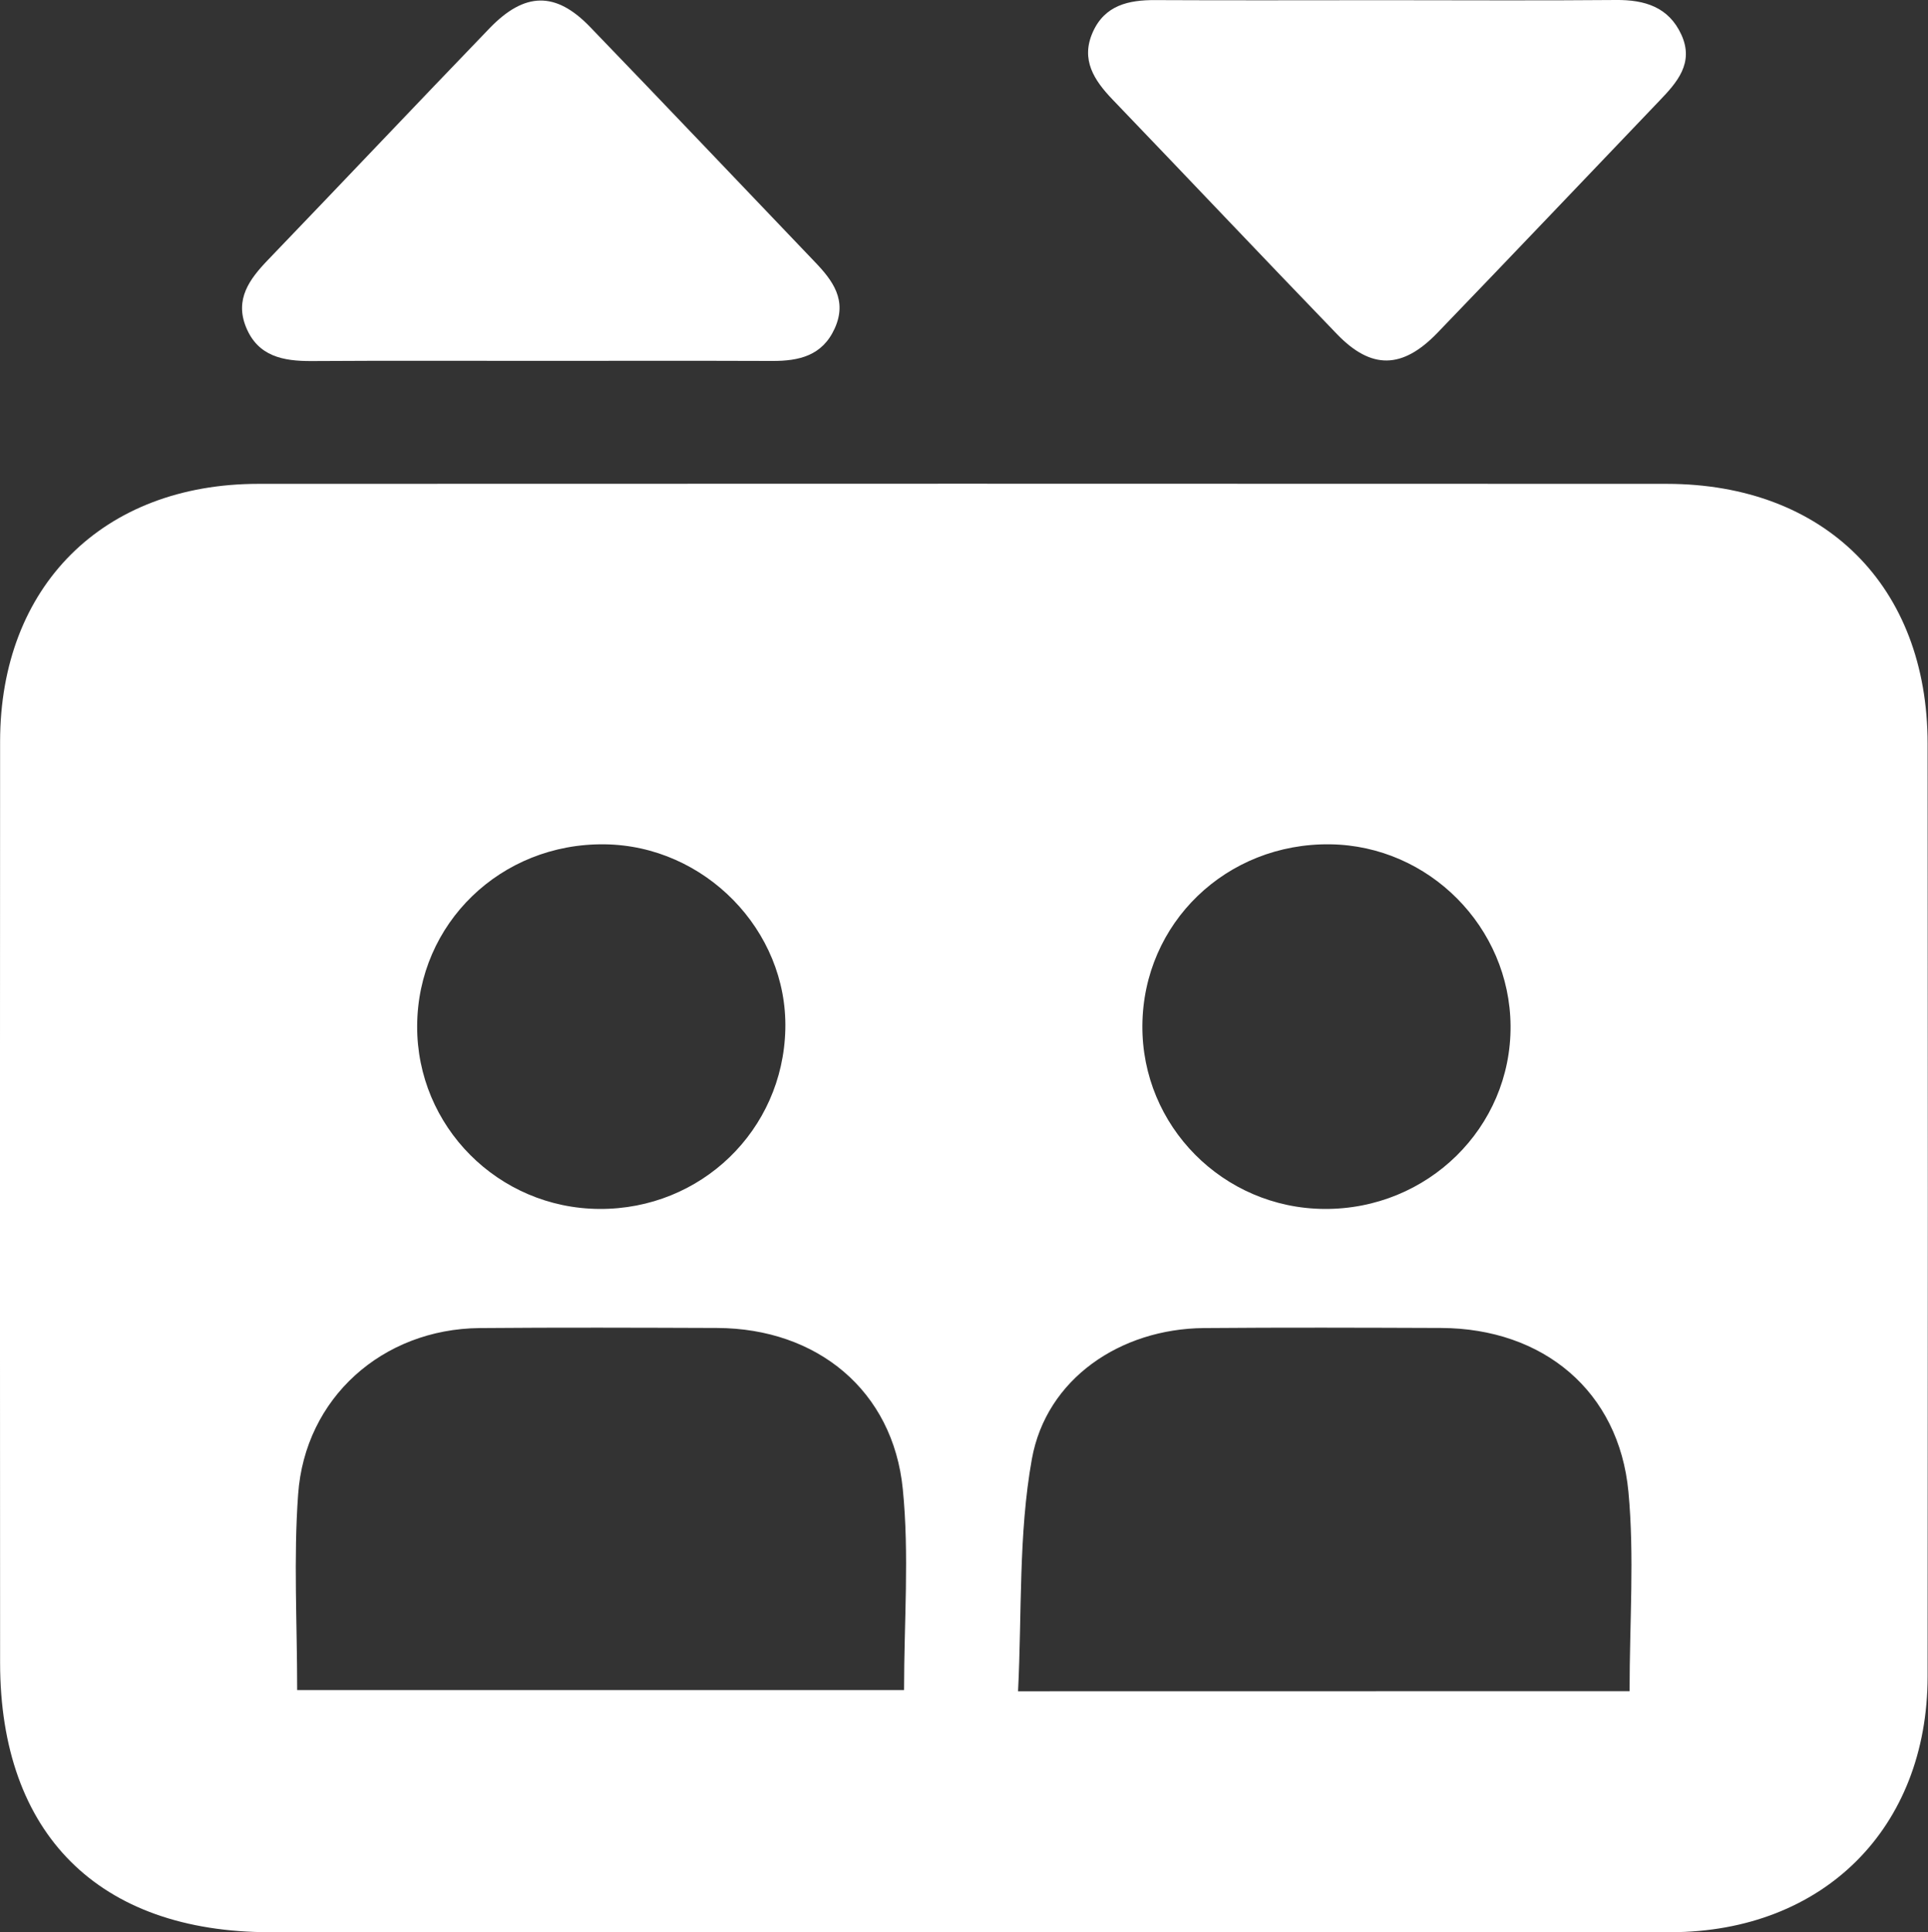
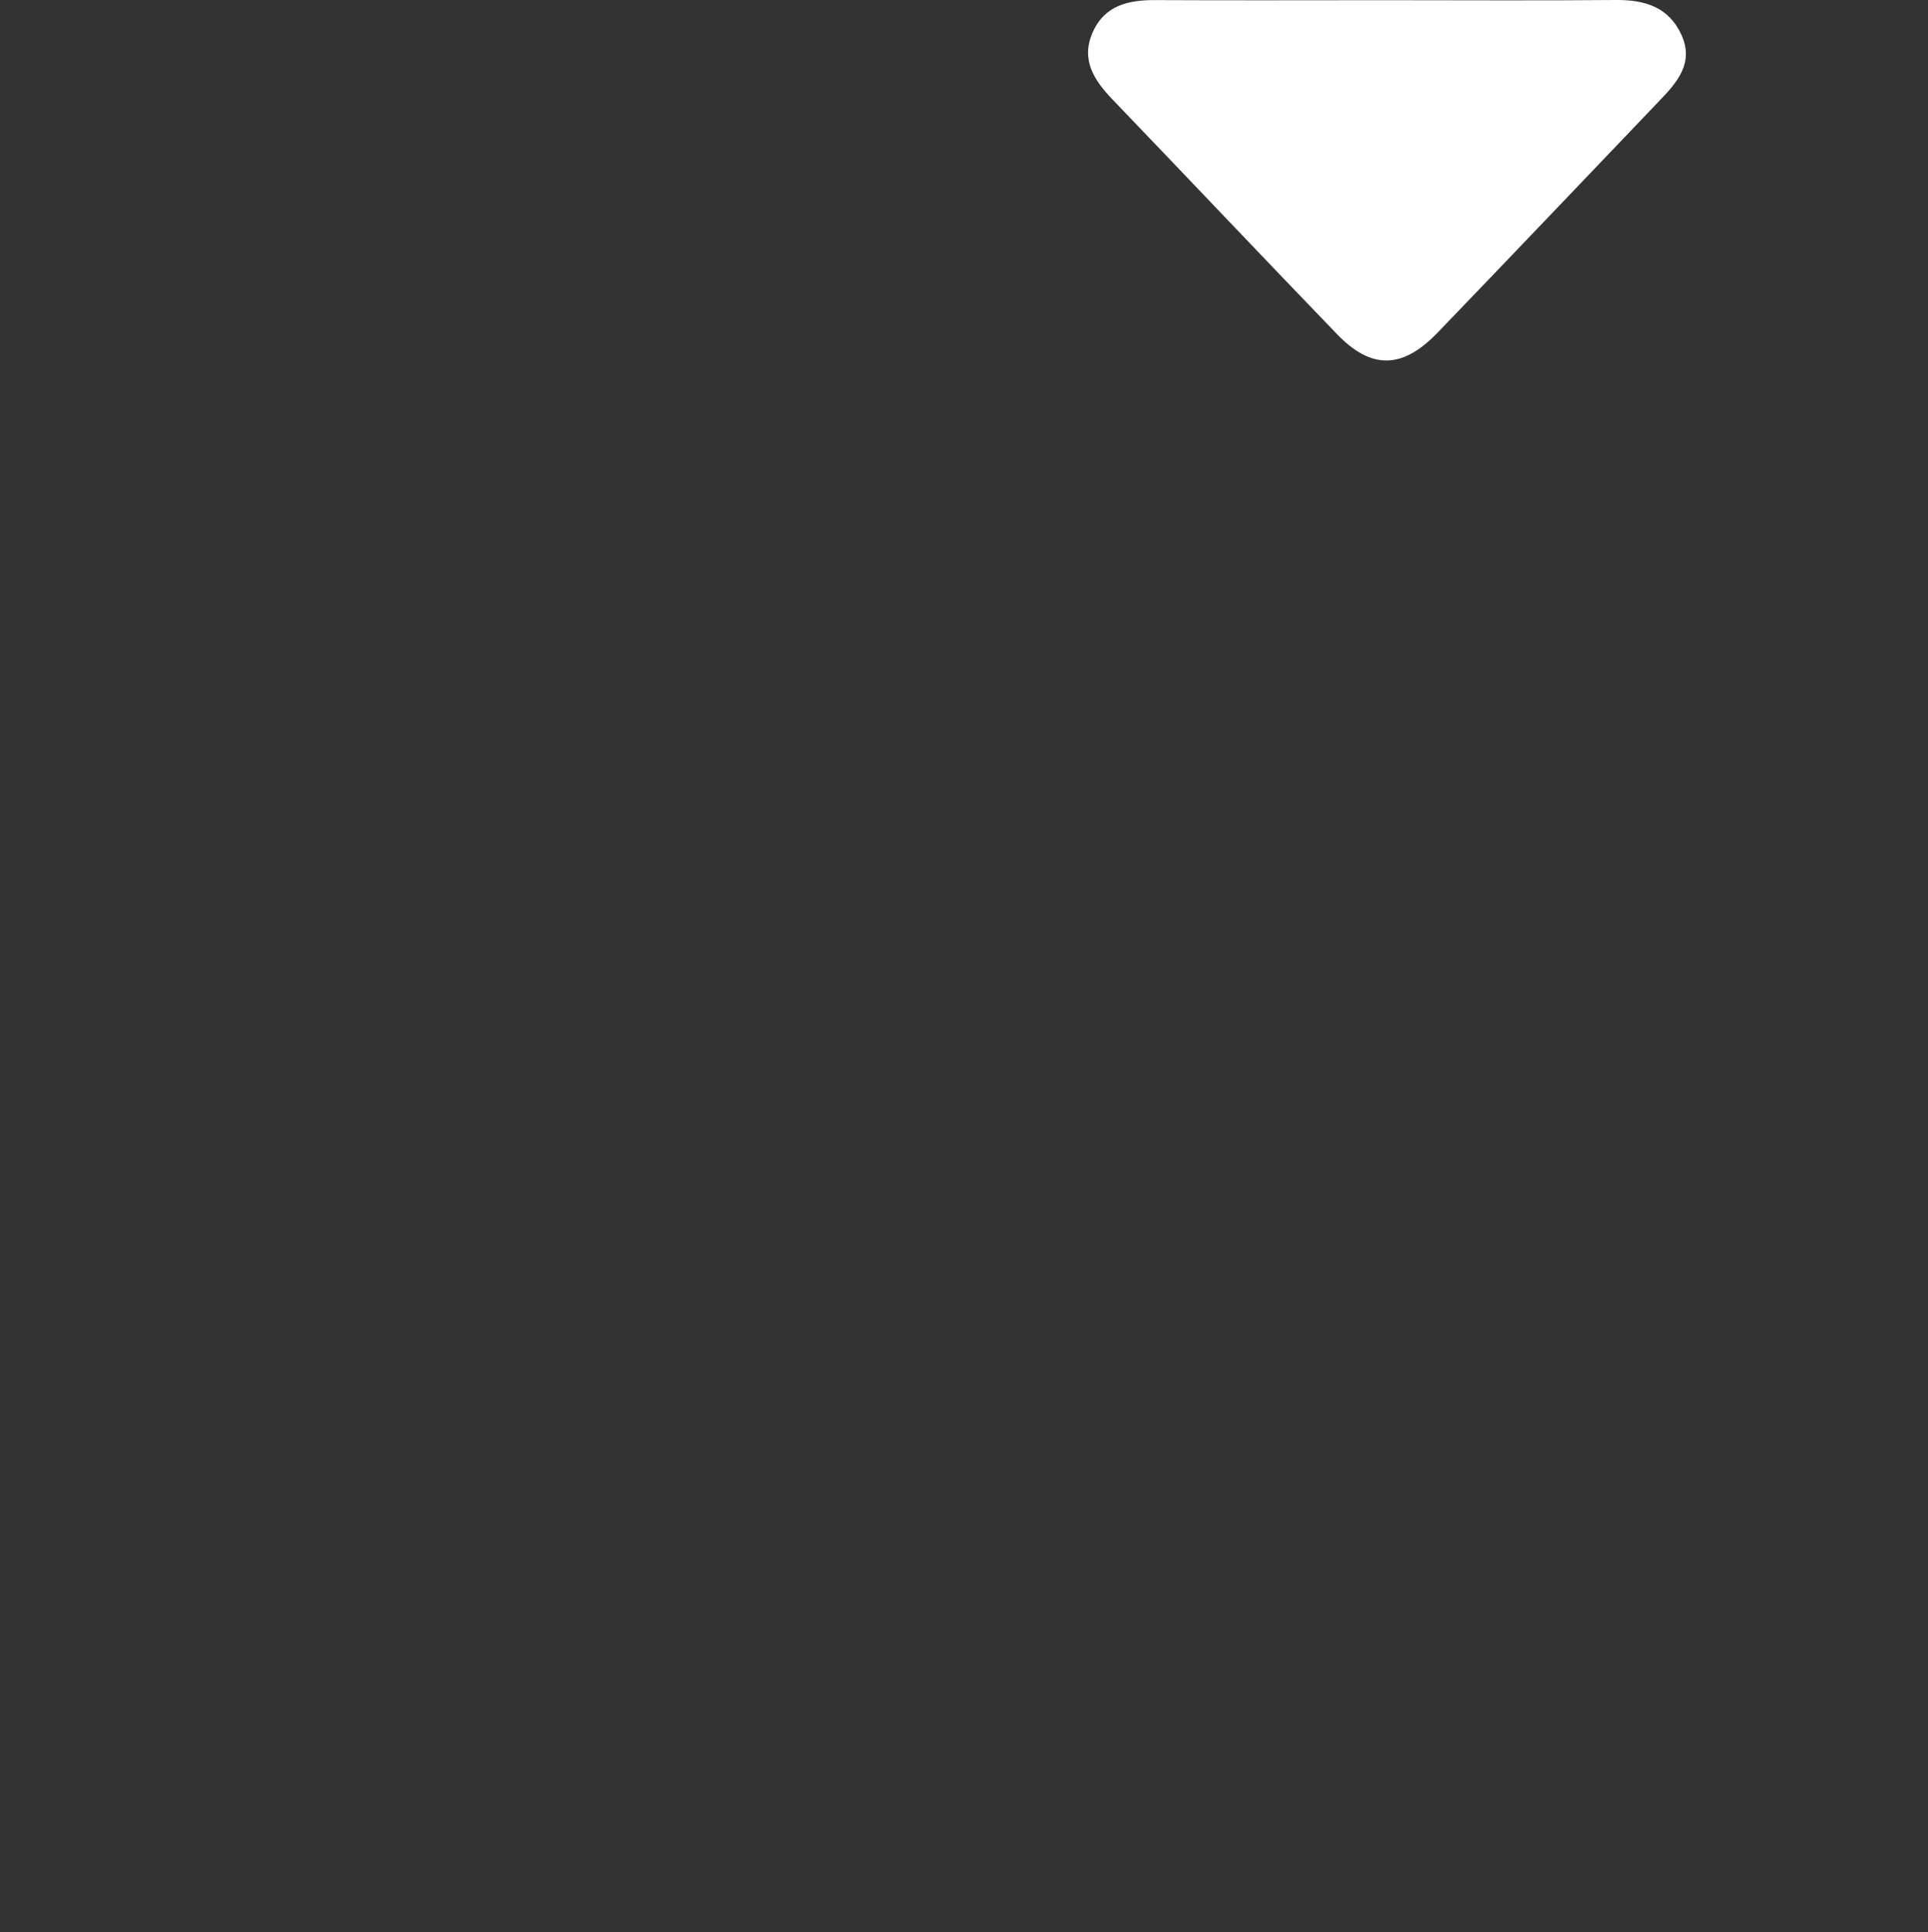
<svg xmlns="http://www.w3.org/2000/svg" version="1.1" id="Layer_1" x="0px" y="0px" width="19.957px" height="20px" viewBox="0 0 19.957 20" style="enable-background:new 0 0 19.957 20;" xml:space="preserve">
  <rect x="0" y="0" width="19.957" height="20" fill="#333333" stroke="none" />
  <style type="text/css">
	.st0{fill:#FFFFFF;}
</style>
  <g>
-     <path class="st0" d="M9.947,19.999c-2.384,0-4.768,0-7.152,0c-1.773,0-2.793-1.016-2.794-2.788c-0.002-3.179-0.002-6.358,0-9.537   c0.001-1.605,1.064-2.666,2.674-2.666c4.859-0.002,9.719-0.002,14.578,0c1.634,0.001,2.699,1.059,2.7,2.688   c0.003,3.218,0.003,6.436,0,9.654c-0.001,1.572-1.078,2.646-2.659,2.649C14.846,20.002,12.397,19.999,9.947,19.999z M3.076,17.493   c2.116,0,4.189,0,6.282,0c0-0.71,0.055-1.401-0.013-2.08c-0.101-1.02-0.886-1.664-1.922-1.668   c-0.819-0.003-1.639-0.006-2.458,0.001c-1.005,0.009-1.809,0.723-1.879,1.722C3.038,16.126,3.076,16.79,3.076,17.493z    M16.868,17.504c0-0.719,0.051-1.397-0.012-2.064c-0.098-1.041-0.882-1.691-1.939-1.695c-0.819-0.003-1.639-0.006-2.458,0.001   c-0.86,0.008-1.628,0.523-1.778,1.356c-0.14,0.779-0.102,1.589-0.143,2.403C12.698,17.504,14.764,17.504,16.868,17.504z    M6.204,12.513c1.052,0.006,1.901-0.814,1.925-1.86c0.024-1.024-0.834-1.902-1.871-1.914c-1.075-0.013-1.935,0.82-1.94,1.879   C4.313,11.658,5.157,12.507,6.204,12.513z M13.706,12.513c1.071,0.008,1.937-0.842,1.93-1.894c-0.007-1.022-0.844-1.866-1.866-1.88   c-1.076-0.015-1.937,0.815-1.945,1.875C11.817,11.654,12.66,12.505,13.706,12.513z" />
-     <path class="st0" d="M5.569,3.735c-0.782,0-1.564-0.003-2.346,0.002C2.932,3.738,2.671,3.69,2.547,3.387   C2.429,3.098,2.581,2.891,2.771,2.693C3.539,1.894,4.3,1.089,5.068,0.292C5.432-0.085,5.752-0.09,6.107,0.278   c0.778,0.806,1.549,1.619,2.324,2.429C8.62,2.903,8.773,3.107,8.64,3.4C8.512,3.682,8.271,3.737,7.993,3.736   C7.185,3.733,6.377,3.735,5.569,3.735z" />
    <path class="st0" d="M14.343,0.002c0.795,0,1.589,0.005,2.384-0.002c0.298-0.003,0.546,0.073,0.677,0.359   c0.134,0.293-0.044,0.494-0.23,0.687c-0.765,0.8-1.528,1.603-2.296,2.4c-0.362,0.375-0.683,0.381-1.038,0.013   c-0.778-0.806-1.547-1.62-2.323-2.428c-0.192-0.2-0.332-0.413-0.206-0.697c0.124-0.28,0.371-0.335,0.649-0.333   C12.754,0.005,13.548,0.002,14.343,0.002z" />
  </g>
</svg>